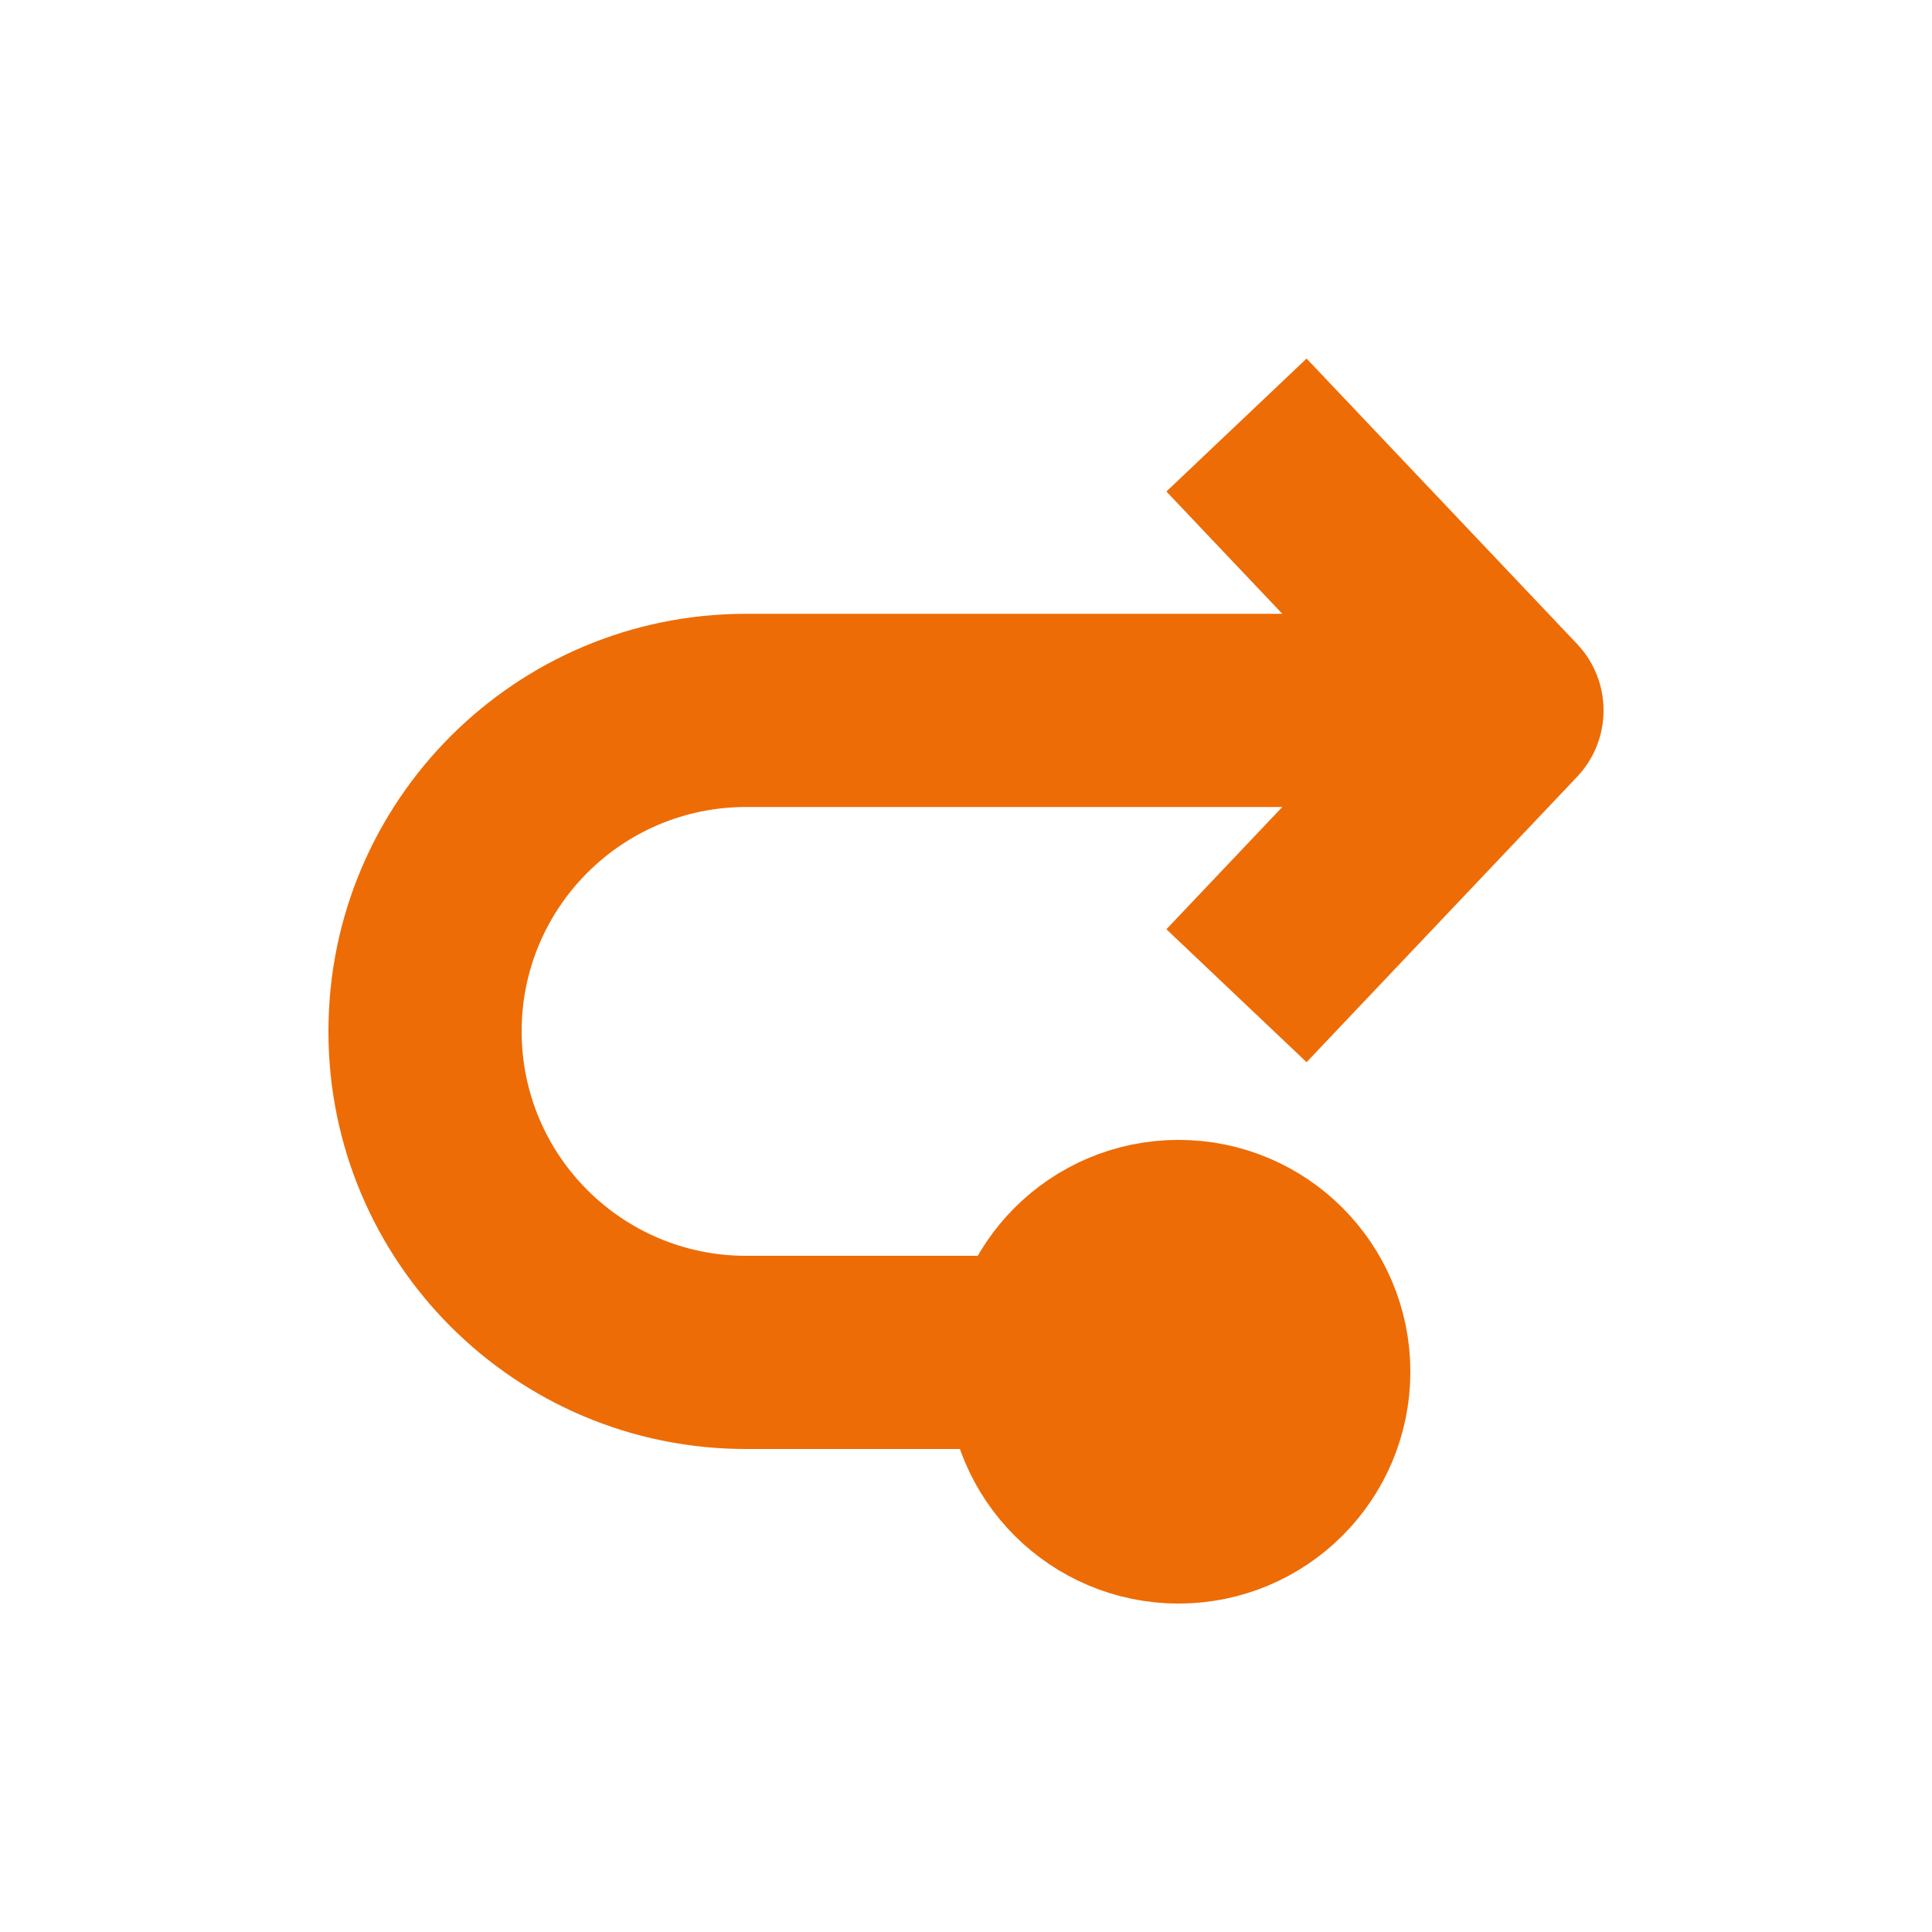
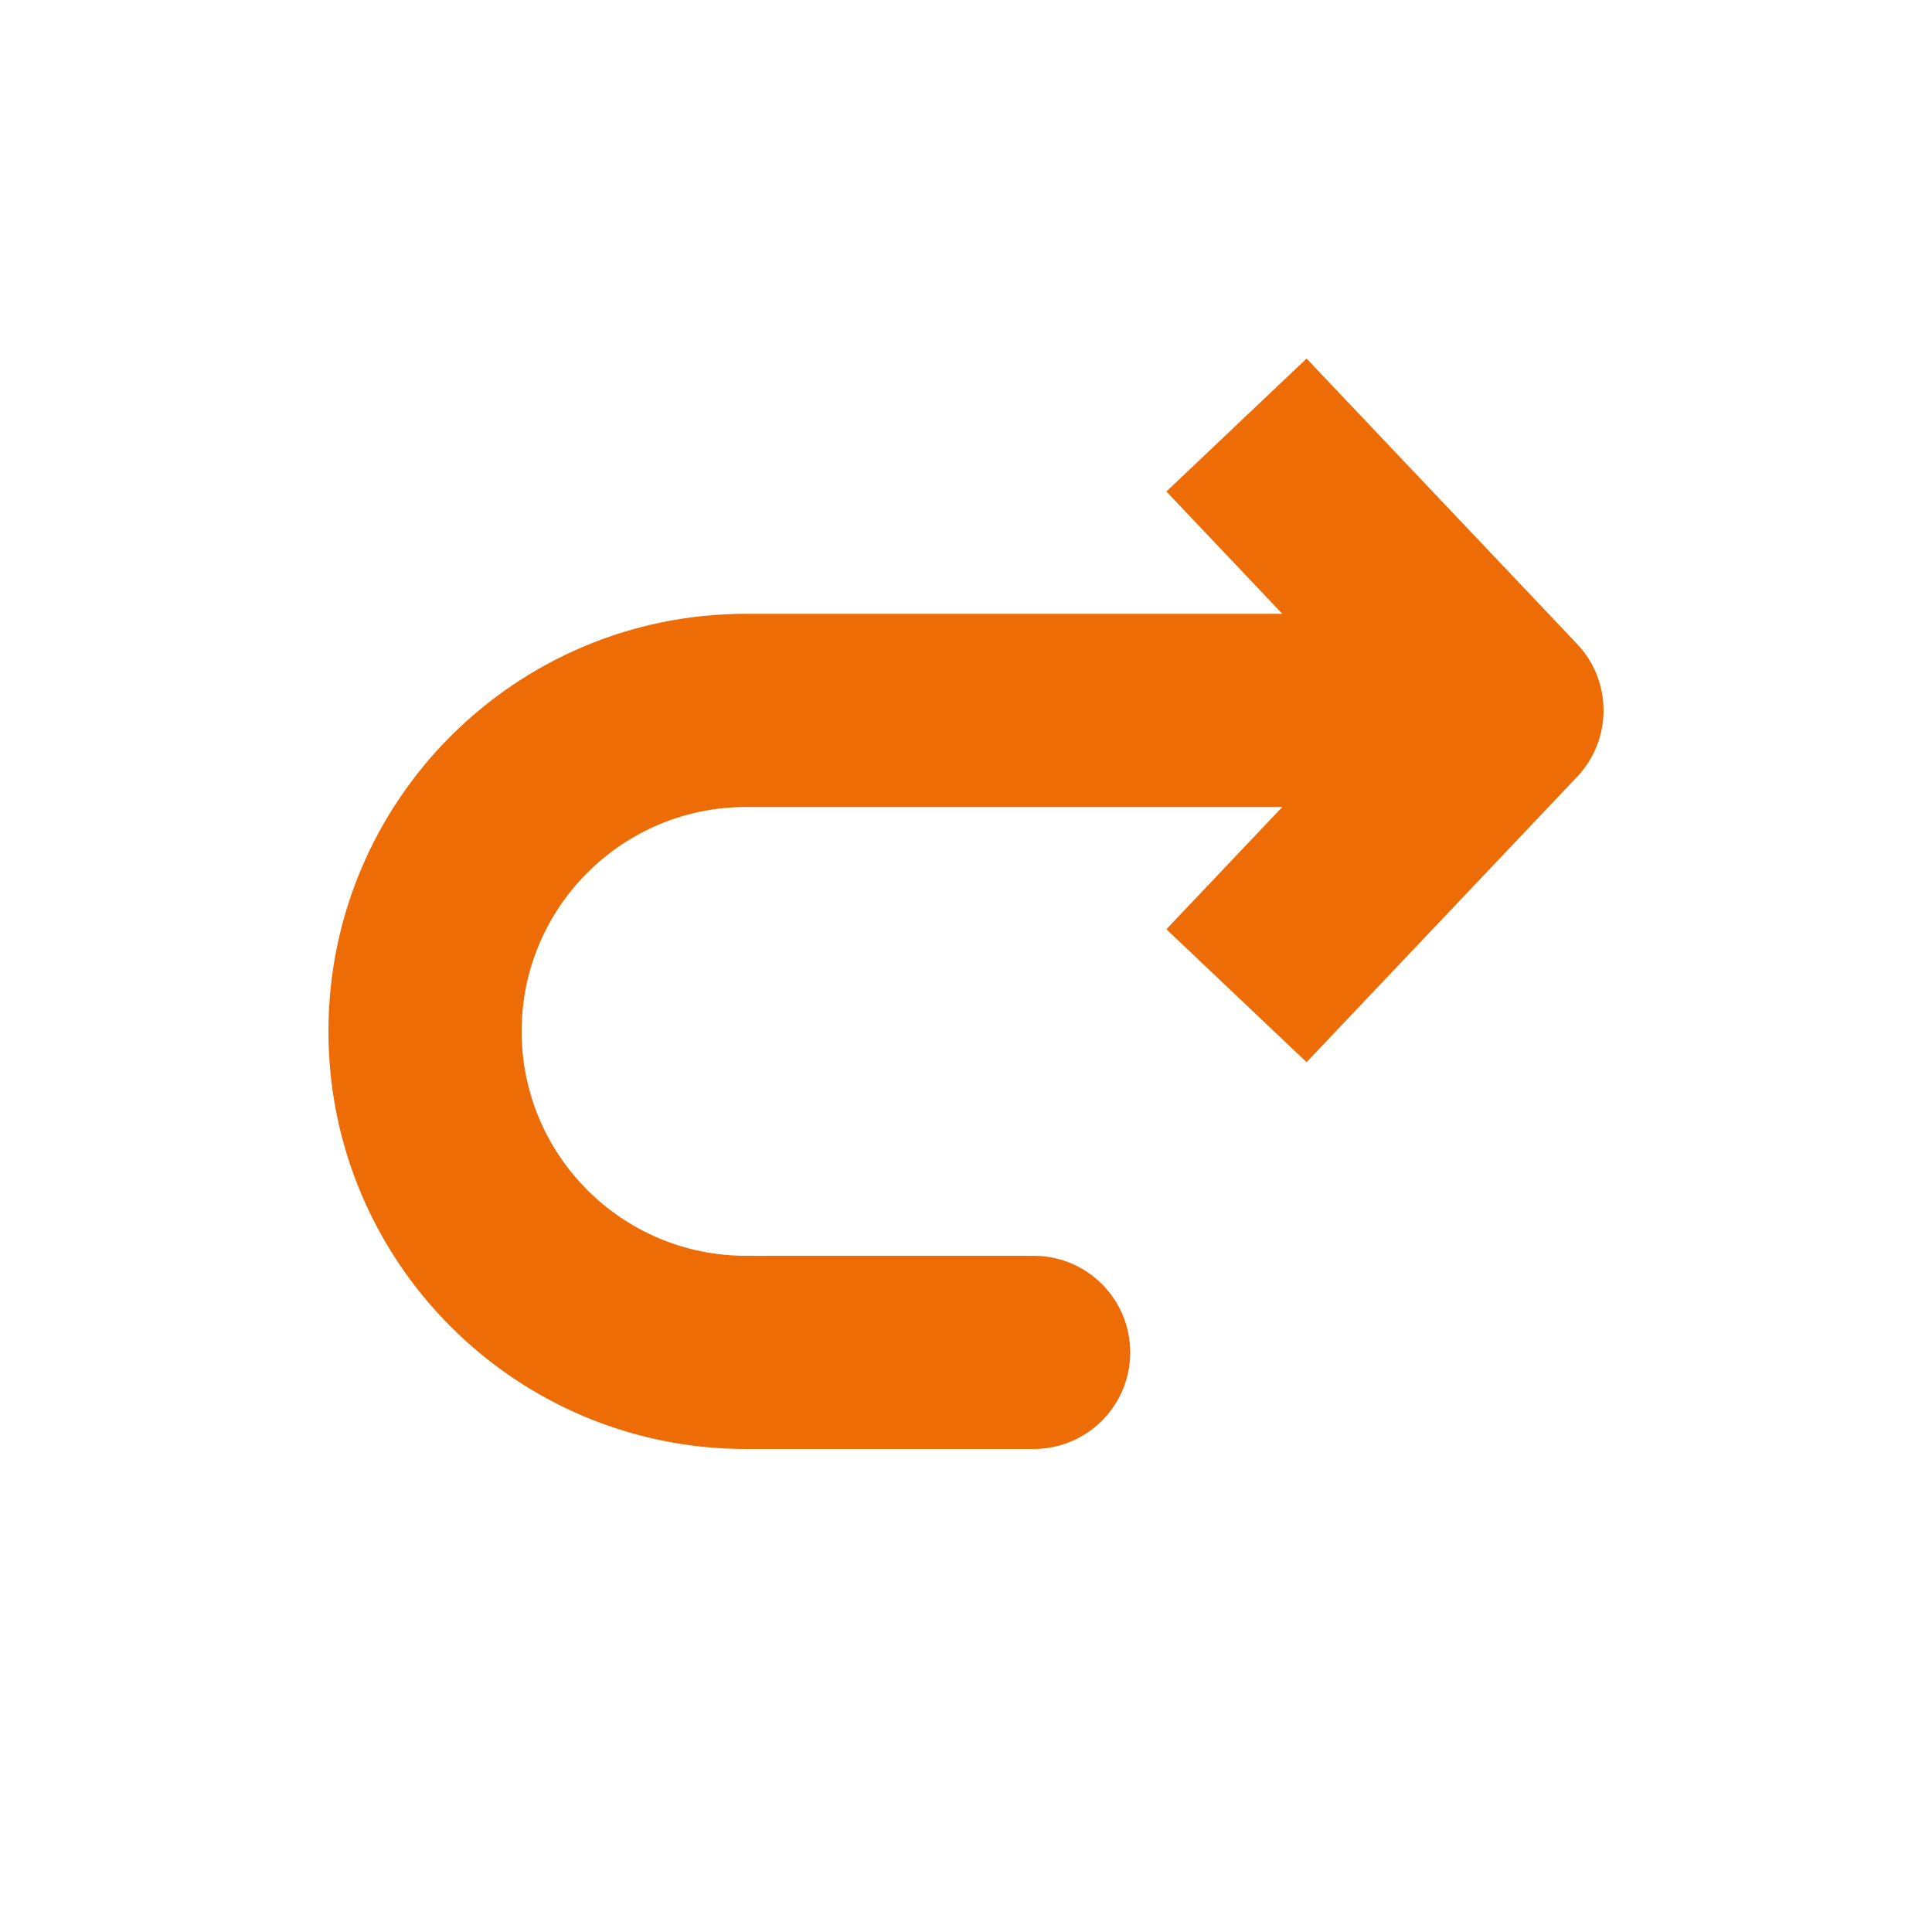
<svg xmlns="http://www.w3.org/2000/svg" width="50" height="50" viewBox="0 0 50 50" fill="none">
  <path d="M39 18.385L40.814 20.105C41.728 19.14 41.728 17.629 40.814 16.665L39 18.385ZM26.75 37.5C28.131 37.5 29.25 36.381 29.25 35C29.25 33.619 28.131 32.5 26.75 32.5L26.75 37.5ZM33.814 27.489L40.814 20.105L37.186 16.665L30.186 24.049L33.814 27.489ZM40.814 16.665L33.814 9.28L30.186 12.72L37.186 20.105L40.814 16.665ZM39 15.885L19.308 15.885L19.308 20.885L39 20.885L39 15.885ZM19.308 37.5L26.75 37.5L26.75 32.5L19.308 32.5L19.308 37.5ZM8.5 26.692C8.5 32.661 13.339 37.5 19.308 37.5L19.308 32.5C16.1 32.5 13.5 29.9 13.5 26.692L8.5 26.692ZM19.308 15.885C13.339 15.885 8.5 20.723 8.5 26.692L13.5 26.692C13.5 23.485 16.1 20.885 19.308 20.885L19.308 15.885Z" fill="#ED6C06" />
-   <circle cx="3.5" cy="3.5" r="3.5" transform="matrix(-1 0 0 1 34 32)" fill="#ED6C06" stroke="#ED6C06" stroke-width="5" />
</svg>